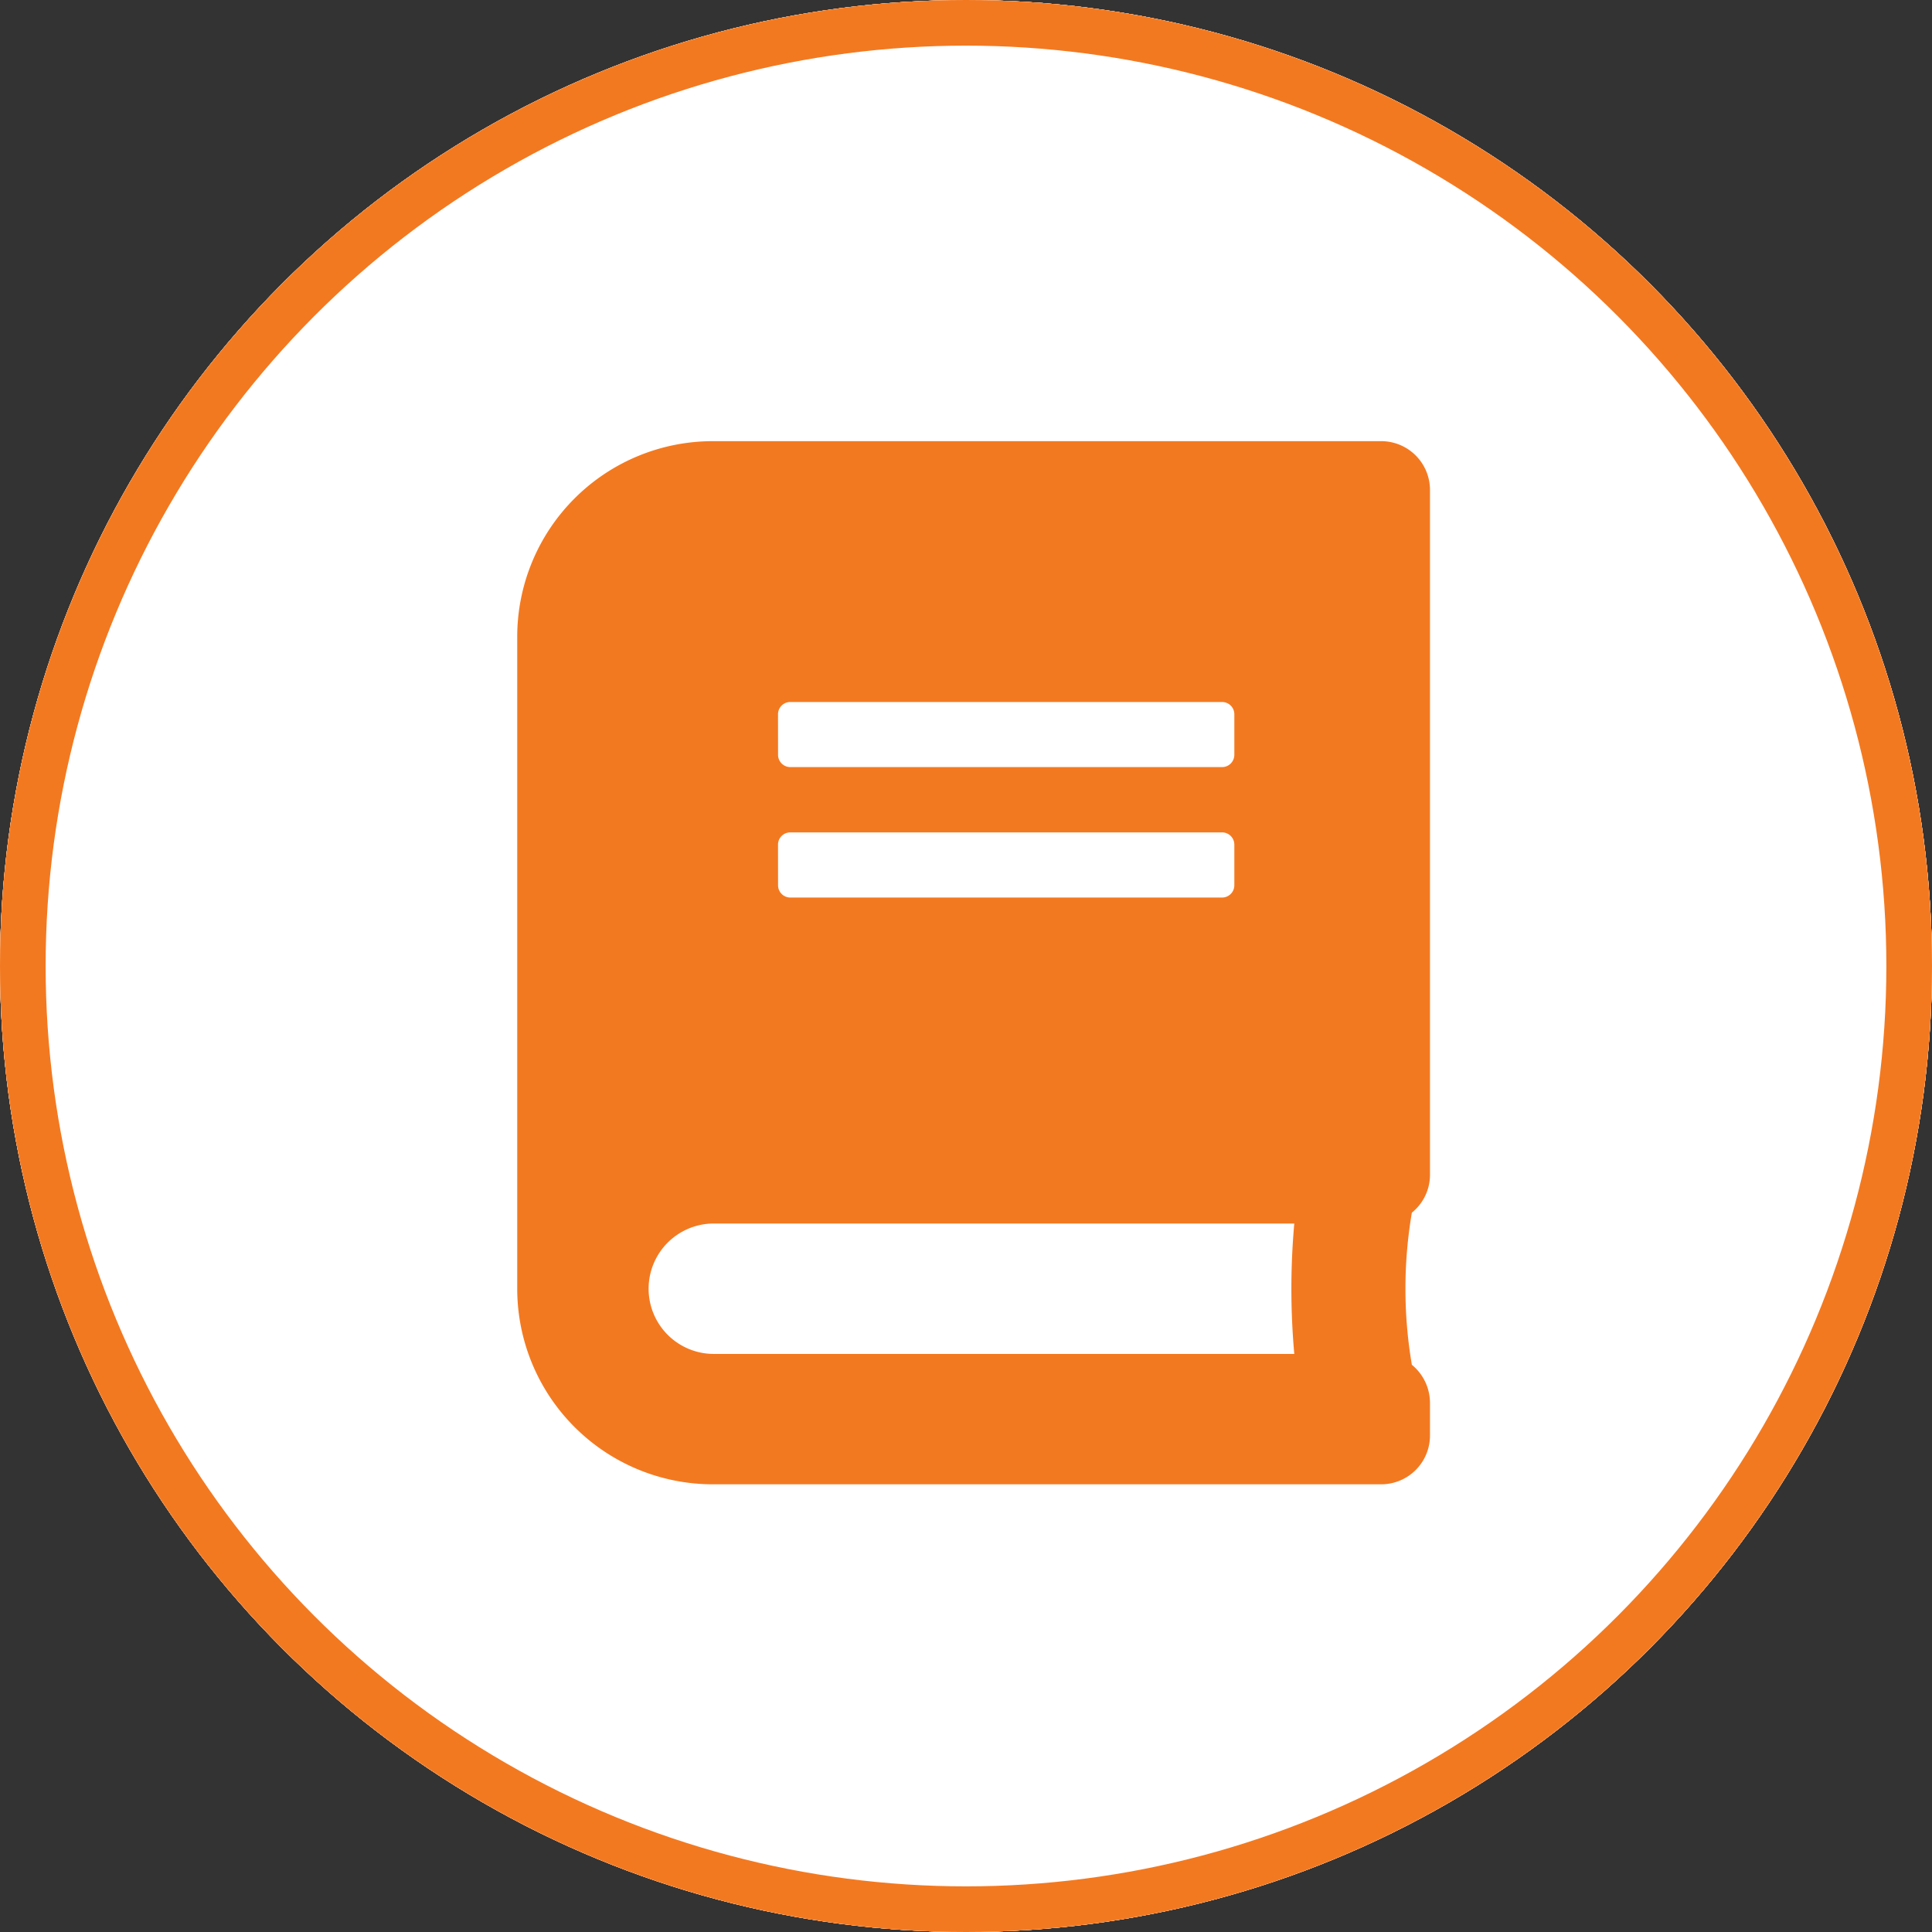
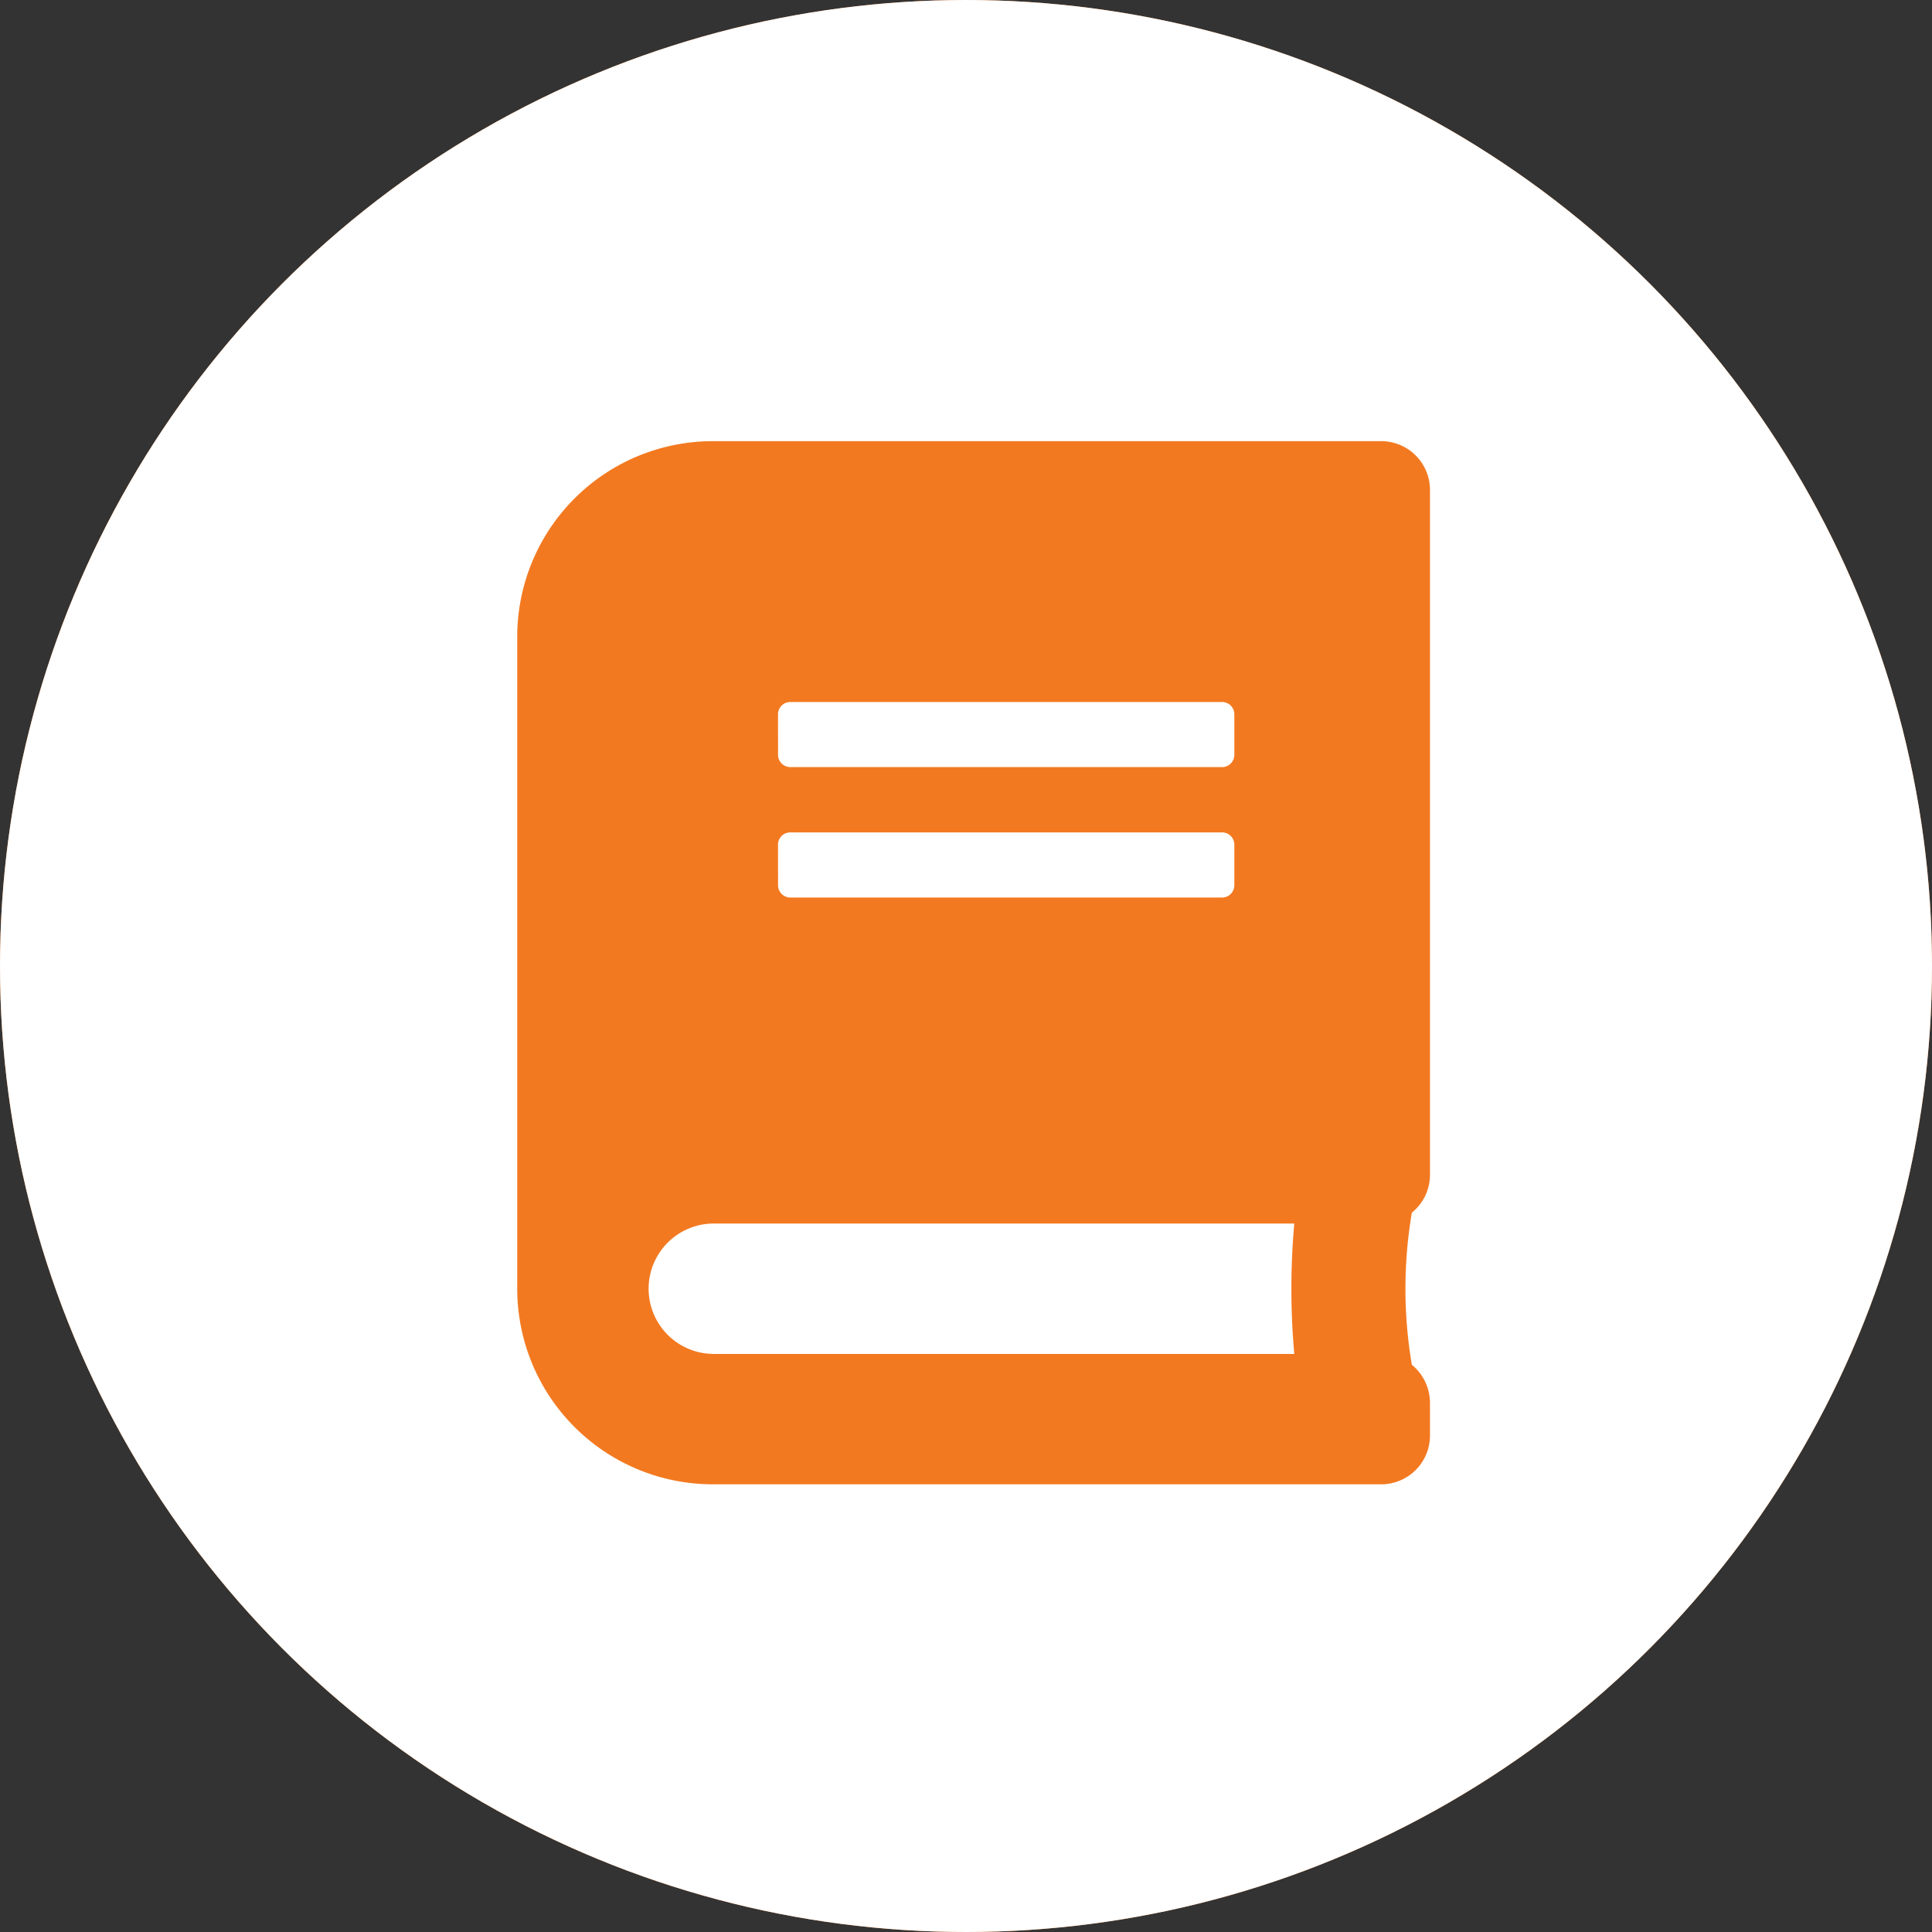
<svg xmlns="http://www.w3.org/2000/svg" width="45" height="45" viewBox="0 0 127 127">
  <rect x="0" y="0" width="127" height="127" fill="#333333" stroke="none" />
  <g transform="translate(-558 -2450)">
    <g transform="translate(517 2421)">
      <g transform="translate(41 29)" fill="#fff" stroke="#f37920" stroke-width="3">
-         <circle cx="63.5" cy="63.5" r="63.5" stroke="none" />
        <circle cx="63.5" cy="63.5" r="62" fill="none" />
      </g>
    </g>
    <g transform="translate(517 2421)">
      <g transform="translate(41 29)" fill="#fff" stroke="#f37920" stroke-width="3">
-         <circle cx="63.5" cy="63.5" r="63.5" stroke="none" />
-         <circle cx="63.5" cy="63.5" r="62" fill="none" />
-       </g>
+         </g>
    </g>
    <g transform="translate(517 2421)">
      <g transform="translate(41 29)" fill="#fff" stroke="#f37920" stroke-width="3">
        <circle cx="63.5" cy="63.5" r="63.5" stroke="none" />
-         <circle cx="63.5" cy="63.5" r="62" fill="none" />
      </g>
    </g>
    <path d="M60,48.214v-45A3.207,3.207,0,0,0,56.786,0H12.857A12.86,12.86,0,0,0,0,12.857V55.714A12.86,12.86,0,0,0,12.857,68.571H56.786A3.207,3.207,0,0,0,60,65.357V63.214a3.239,3.239,0,0,0-1.192-2.5,29.867,29.867,0,0,1,0-10A3.192,3.192,0,0,0,60,48.214ZM17.143,17.946a.806.806,0,0,1,.8-.8H46.339a.806.806,0,0,1,.8.8v2.679a.806.806,0,0,1-.8.8H17.946a.806.806,0,0,1-.8-.8Zm0,8.571a.806.806,0,0,1,.8-.8H46.339a.806.806,0,0,1,.8.8V29.2a.806.806,0,0,1-.8.8H17.946a.806.806,0,0,1-.8-.8ZM51.08,60H12.857a4.286,4.286,0,0,1,0-8.571H51.08A48.215,48.215,0,0,0,51.08,60Z" transform="translate(592 2479)" fill="#f37920" />
  </g>
</svg>